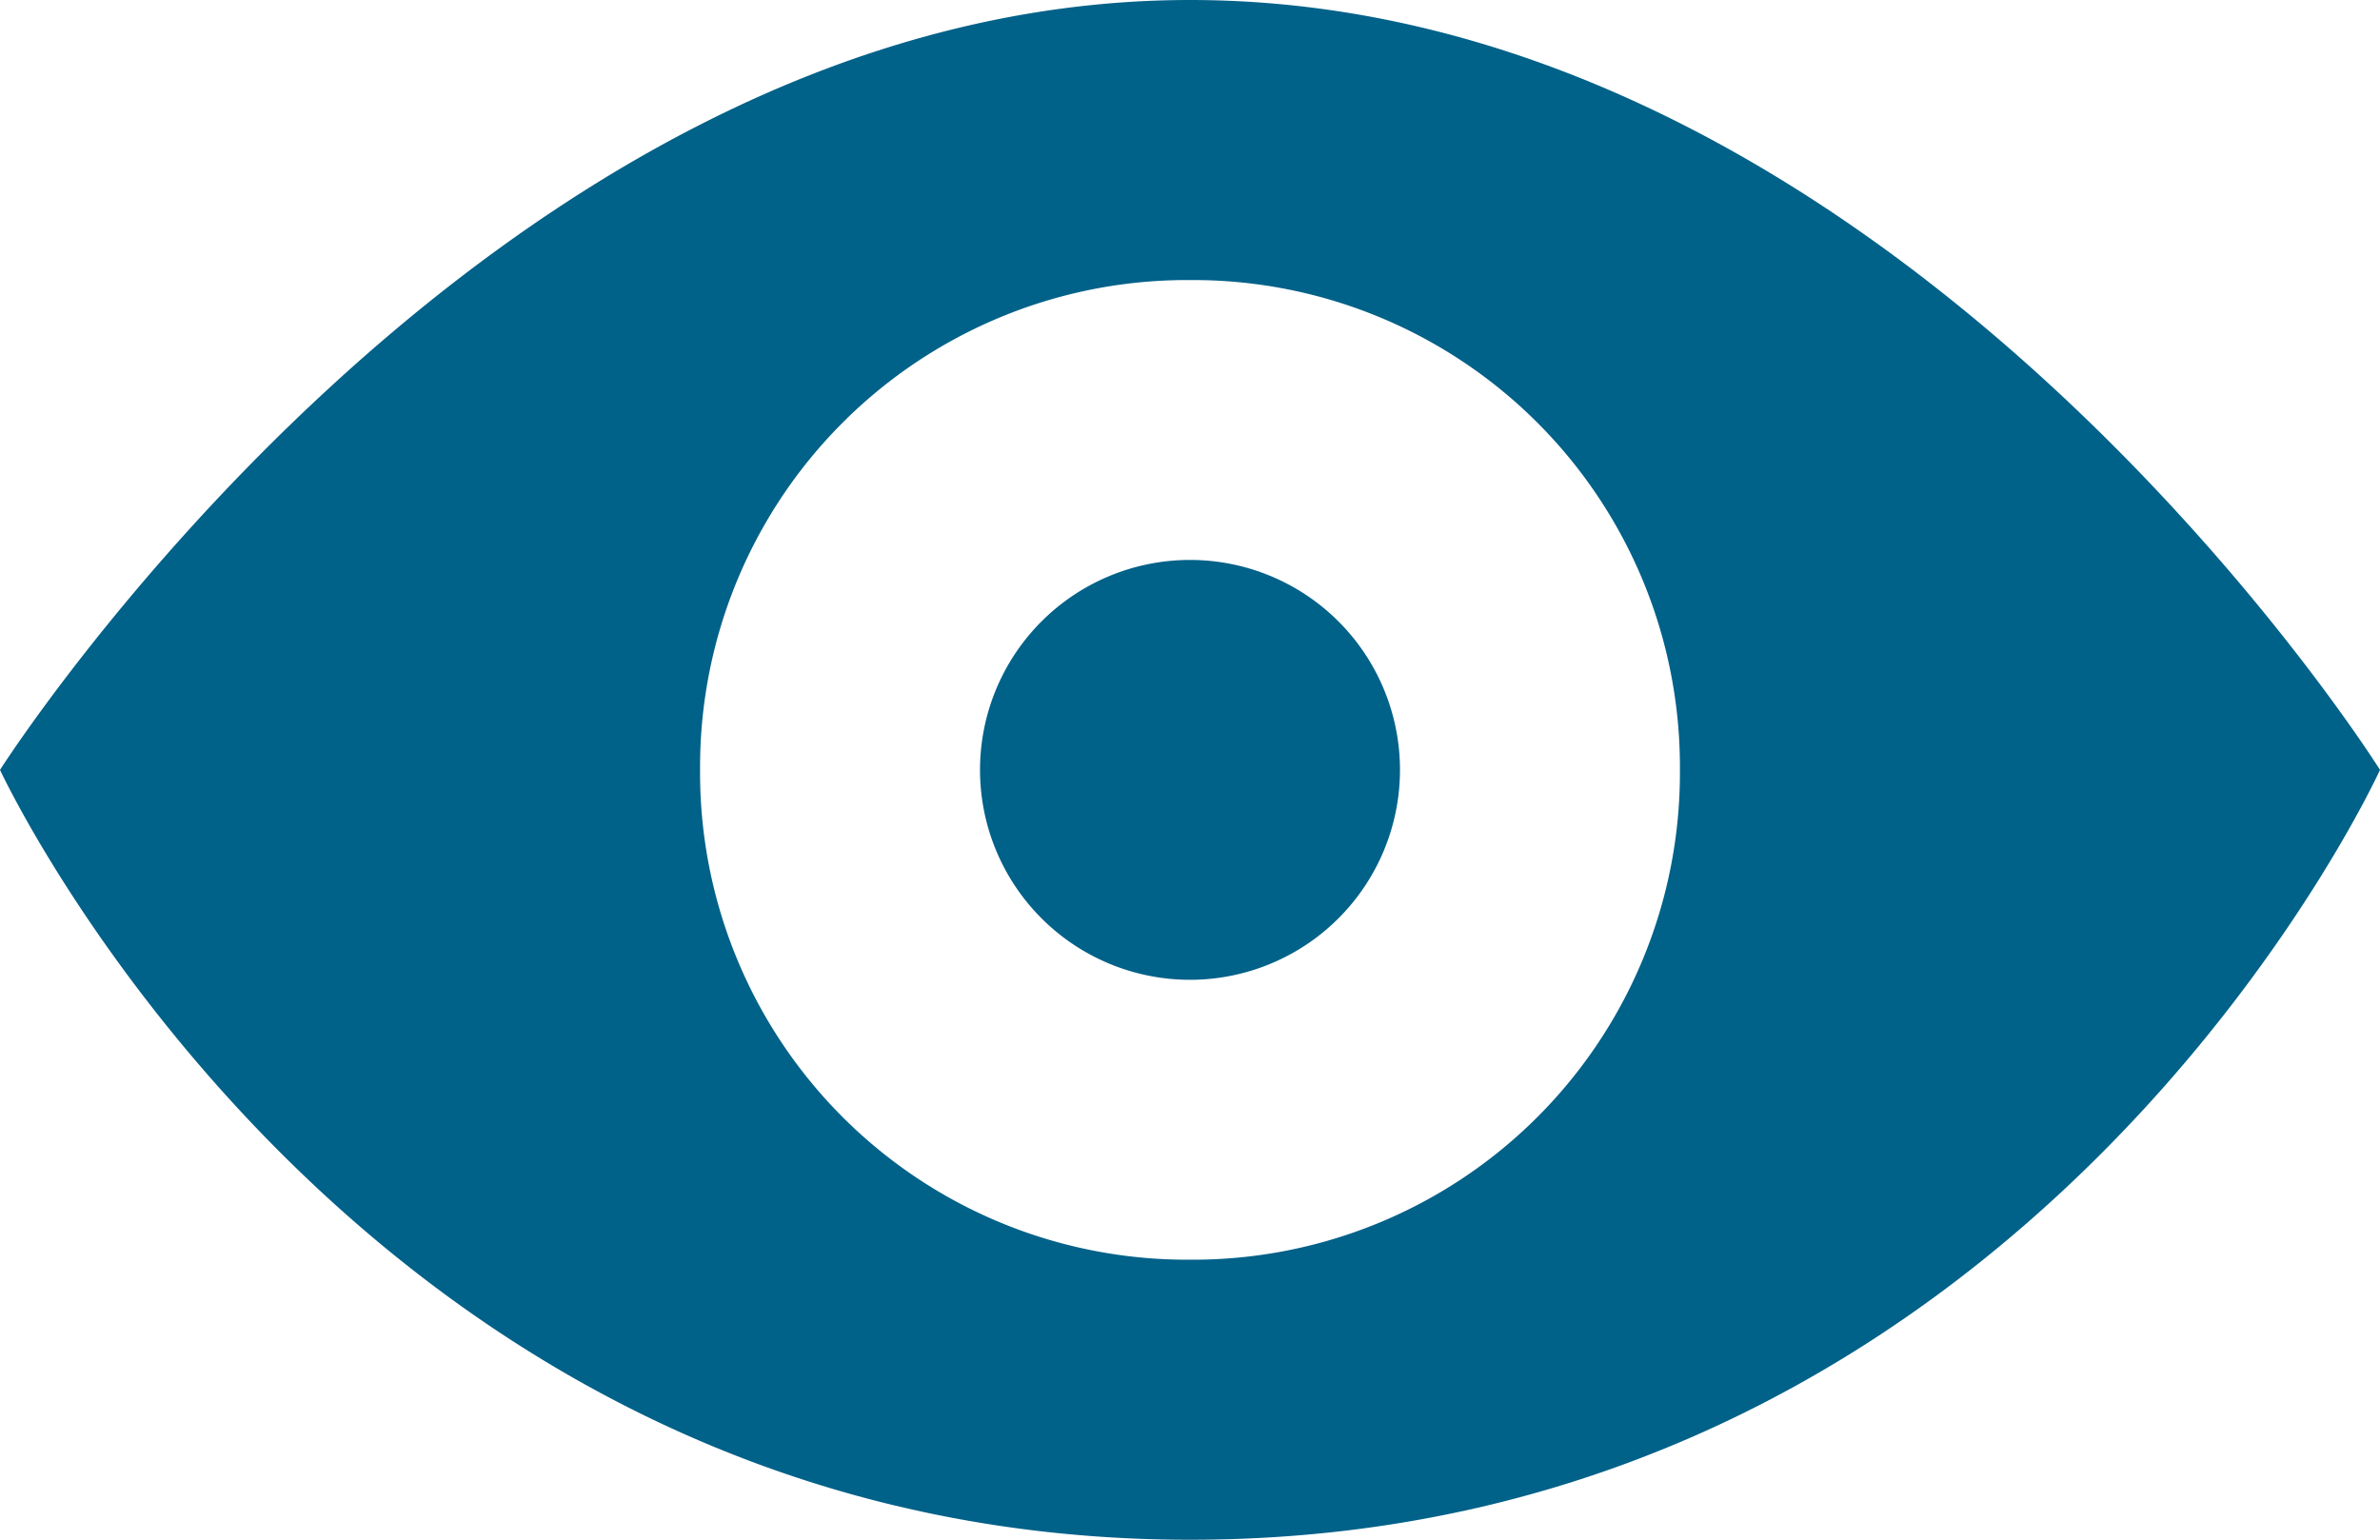
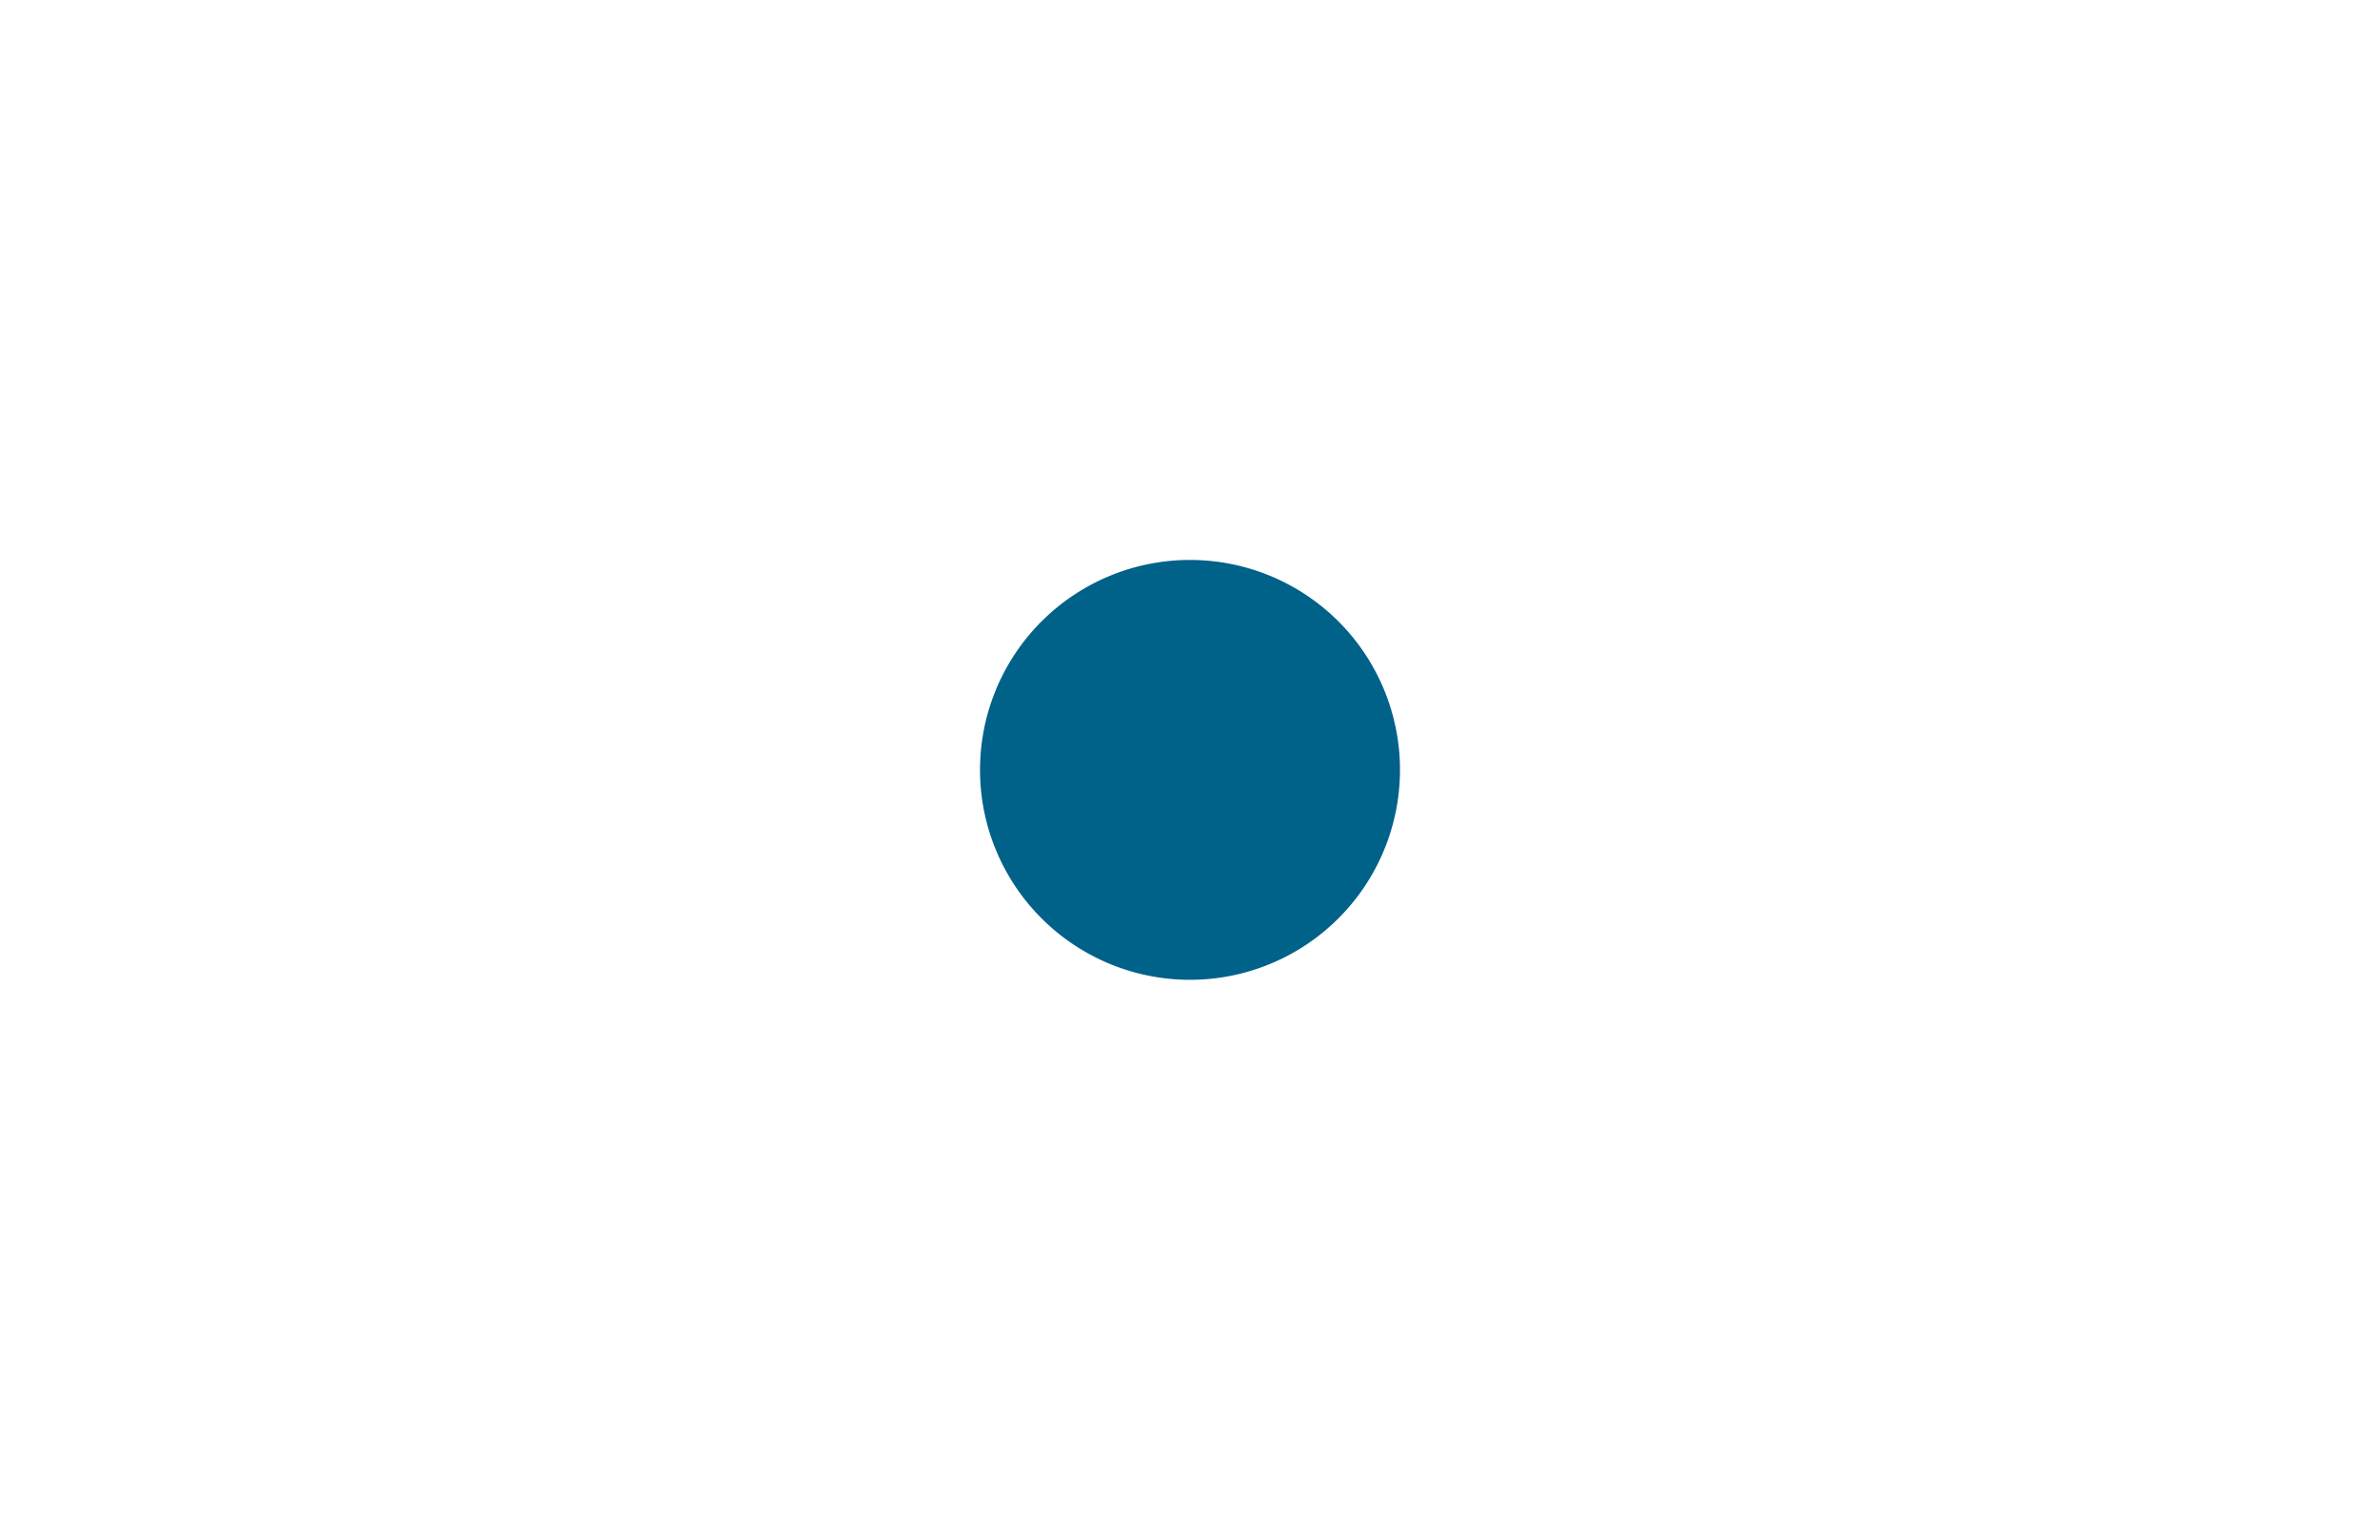
<svg xmlns="http://www.w3.org/2000/svg" width="25.82" height="16.708" viewBox="0 0 25.82 16.708">
  <g transform="translate(-14.582 72.918)">
-     <path d="M27.492-72.918c-7.593,0-12.91,8.354-12.91,8.354s3.873,8.354,12.91,8.354c9.113,0,12.91-8.354,12.91-8.354S35.163-72.918,27.492-72.918Zm0,13.669a5.282,5.282,0,0,1-5.315-5.315,5.282,5.282,0,0,1,5.315-5.315,5.282,5.282,0,0,1,5.315,5.315A5.282,5.282,0,0,1,27.492-59.249Z" transform="translate(0)" fill="#006189" />
    <path d="M48.306-53.972a2.278,2.278,0,0,1-2.278,2.278,2.278,2.278,0,0,1-2.278-2.278,2.278,2.278,0,0,1,2.278-2.278,2.278,2.278,0,0,1,2.278,2.278" transform="translate(-18.536 -10.592)" fill="#006189" />
  </g>
</svg>